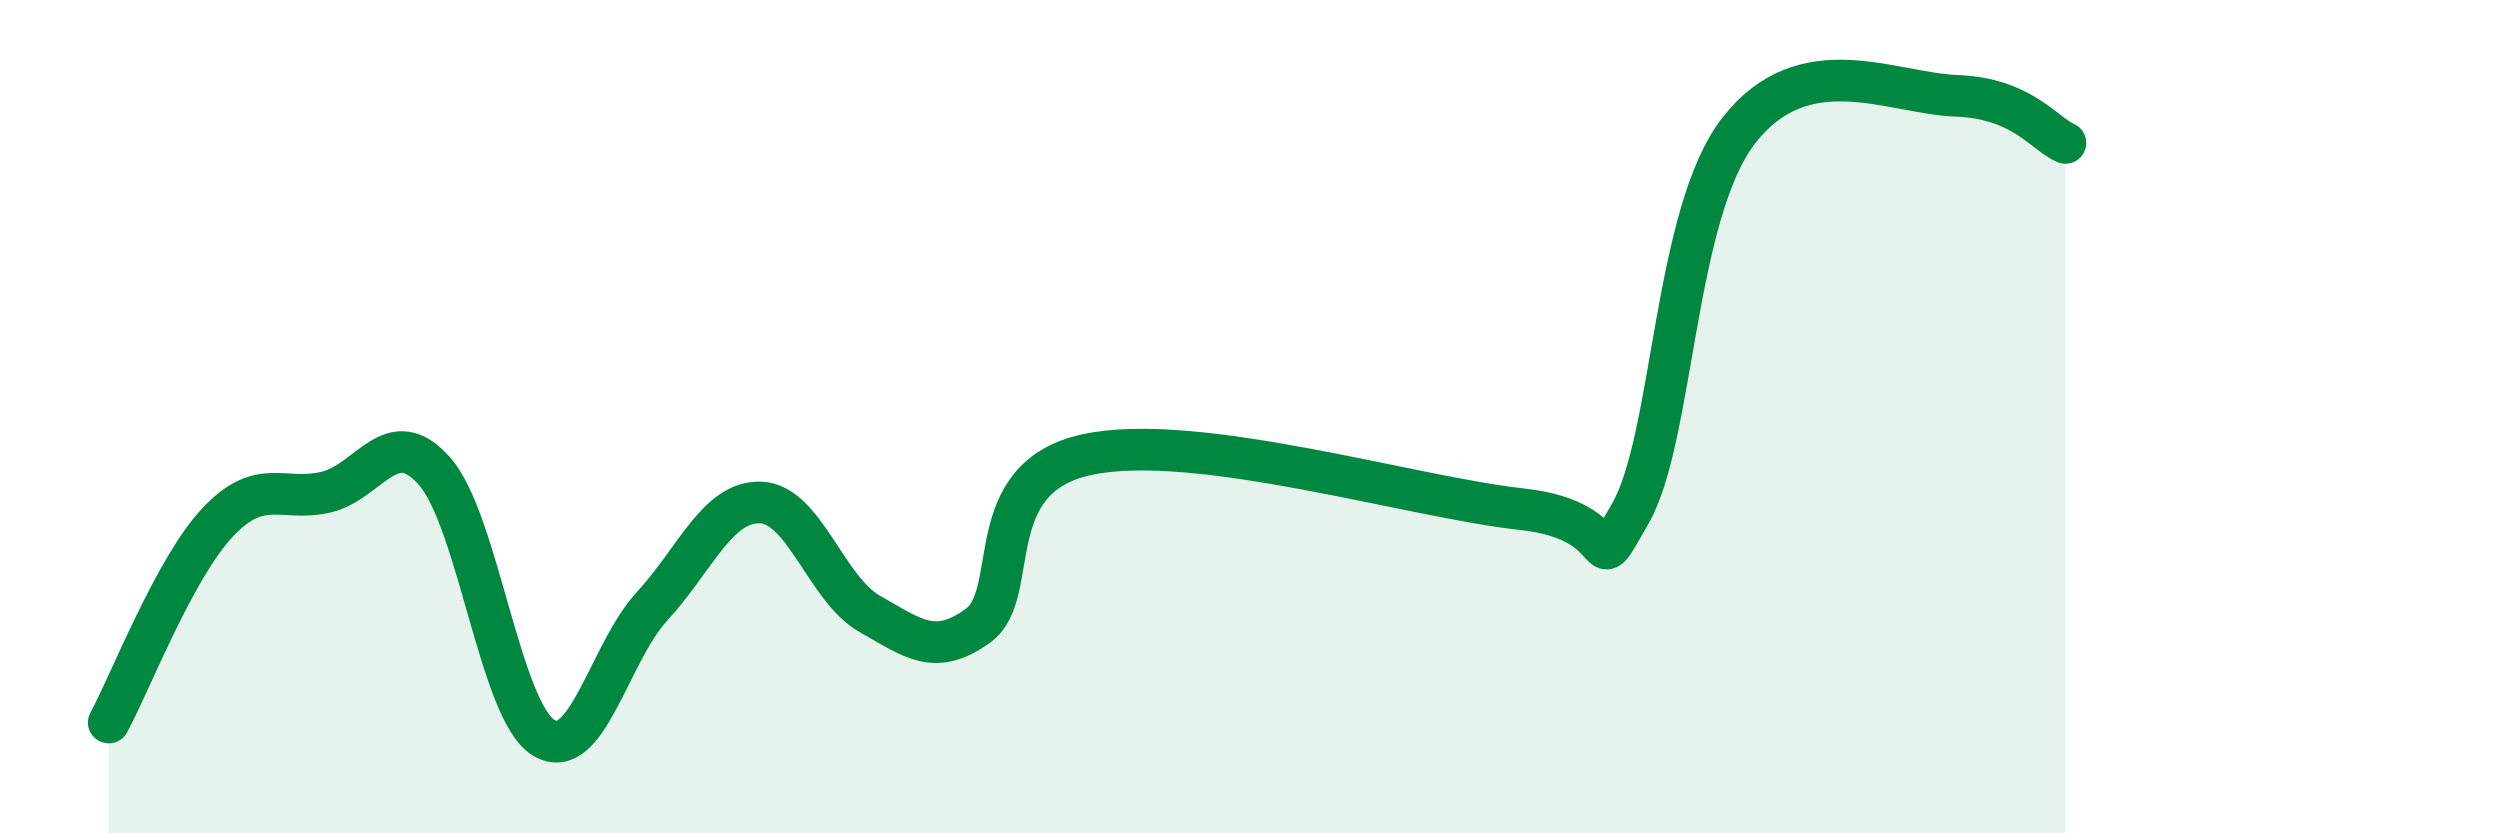
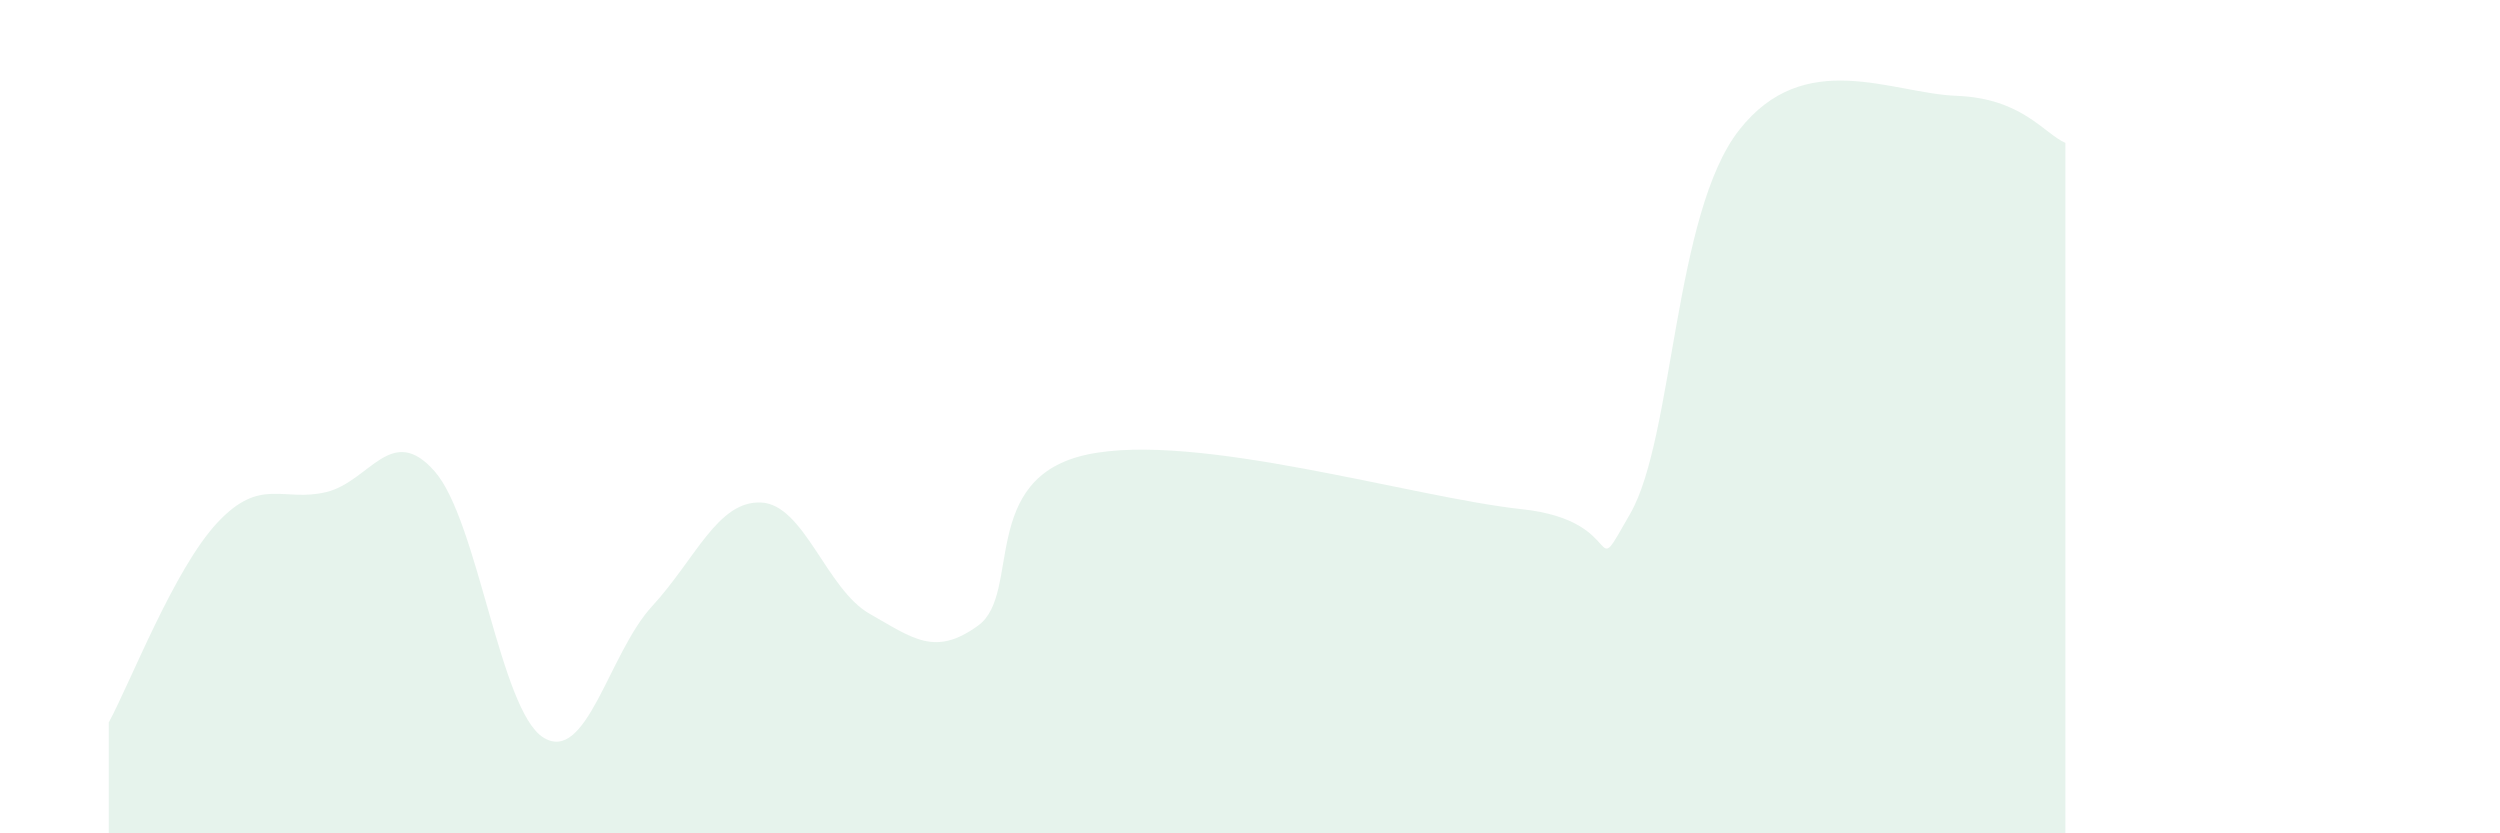
<svg xmlns="http://www.w3.org/2000/svg" width="60" height="20" viewBox="0 0 60 20">
  <path d="M 2.61,17.34 C 3.13,16.38 4.18,13.65 5.22,12.54 C 6.26,11.43 6.79,12.06 7.83,11.81 C 8.87,11.56 9.39,10.13 10.43,11.31 C 11.47,12.49 12,17.05 13.04,17.7 C 14.08,18.35 14.61,15.68 15.65,14.55 C 16.69,13.42 17.22,12.02 18.26,12.06 C 19.3,12.1 19.83,14.14 20.87,14.73 C 21.91,15.32 22.44,15.77 23.48,15.01 C 24.52,14.25 23.48,11.47 26.09,10.91 C 28.7,10.35 33.91,11.94 36.52,12.22 C 39.13,12.5 38.09,14.14 39.13,12.32 C 40.17,10.5 40.17,5.12 41.74,3.12 C 43.31,1.12 45.39,2.24 46.96,2.3 C 48.53,2.36 49.05,3.2 49.57,3.43L49.57 20L2.61 20Z" fill="#008740" opacity="0.1" stroke-linecap="round" stroke-linejoin="round" />
-   <path d="M 2.61,17.34 C 3.13,16.38 4.18,13.65 5.22,12.54 C 6.26,11.43 6.79,12.06 7.83,11.81 C 8.87,11.56 9.39,10.13 10.43,11.31 C 11.47,12.49 12,17.05 13.04,17.7 C 14.08,18.35 14.61,15.68 15.65,14.55 C 16.69,13.42 17.22,12.02 18.26,12.06 C 19.3,12.1 19.83,14.14 20.87,14.73 C 21.91,15.32 22.44,15.77 23.48,15.01 C 24.52,14.25 23.48,11.47 26.09,10.91 C 28.7,10.35 33.91,11.94 36.52,12.22 C 39.13,12.5 38.09,14.14 39.13,12.32 C 40.17,10.5 40.17,5.12 41.74,3.12 C 43.31,1.12 45.39,2.24 46.96,2.3 C 48.53,2.36 49.05,3.2 49.57,3.43" stroke="#008740" stroke-width="1" fill="none" stroke-linecap="round" stroke-linejoin="round" />
</svg>